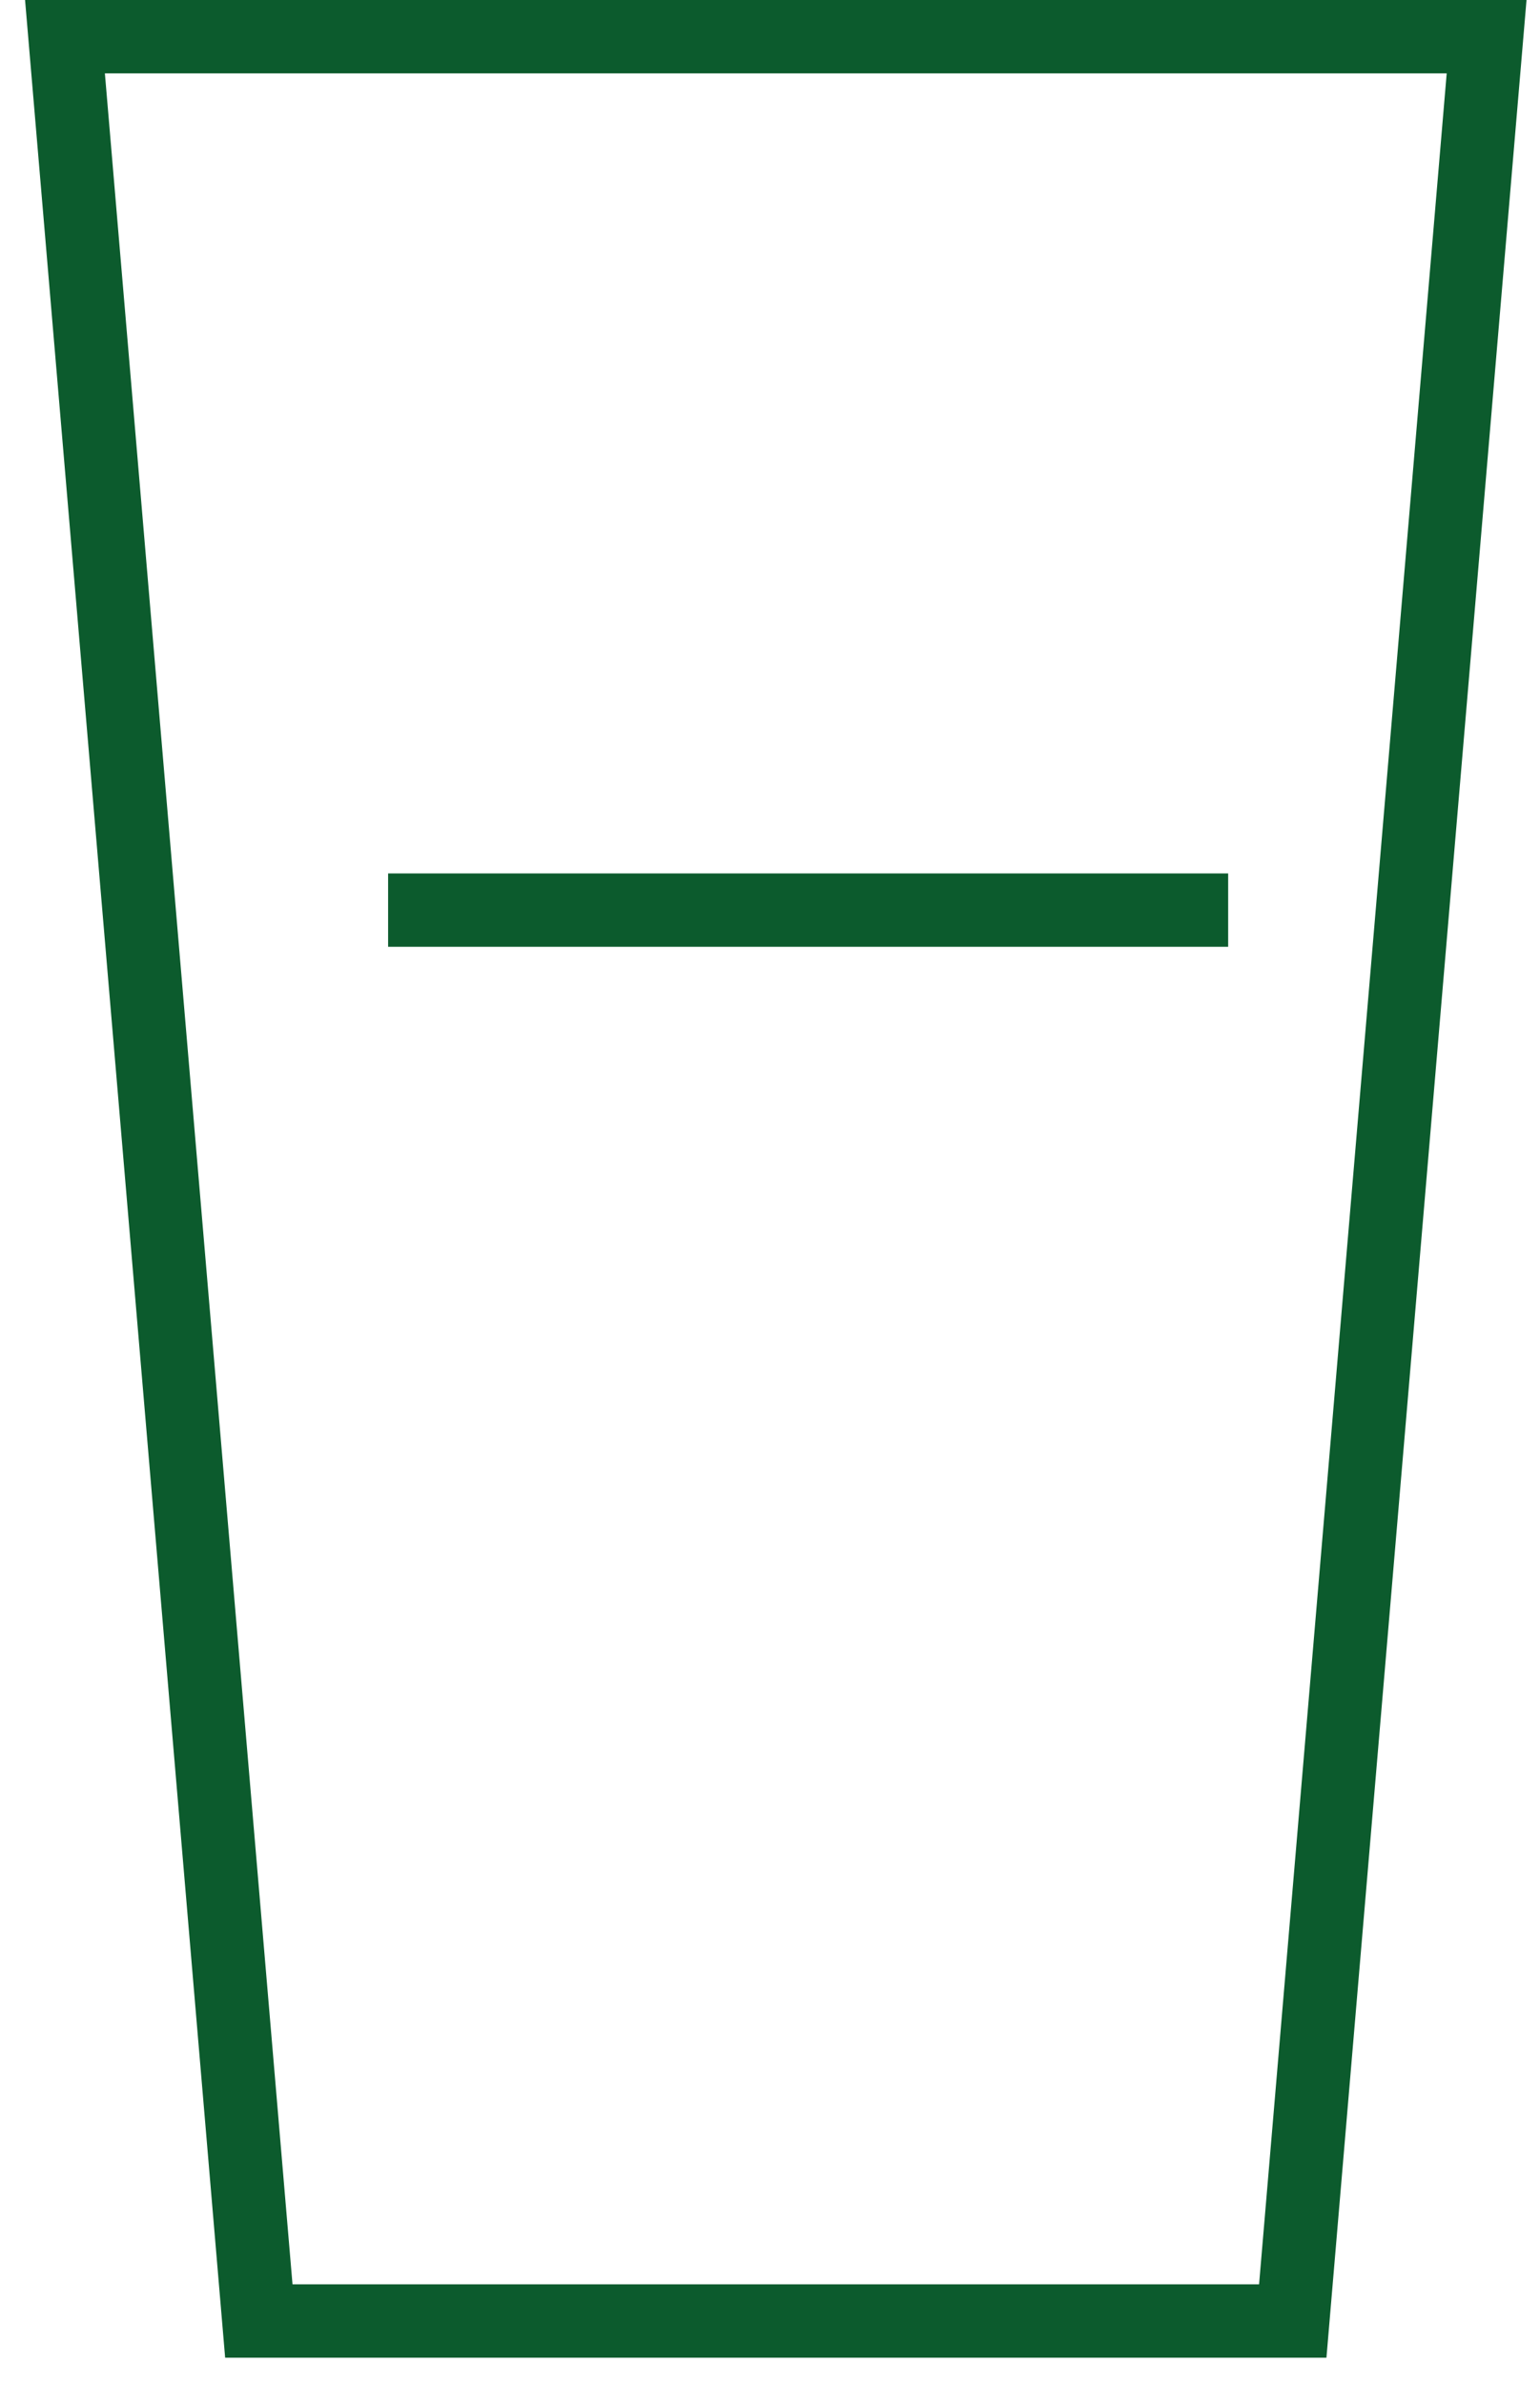
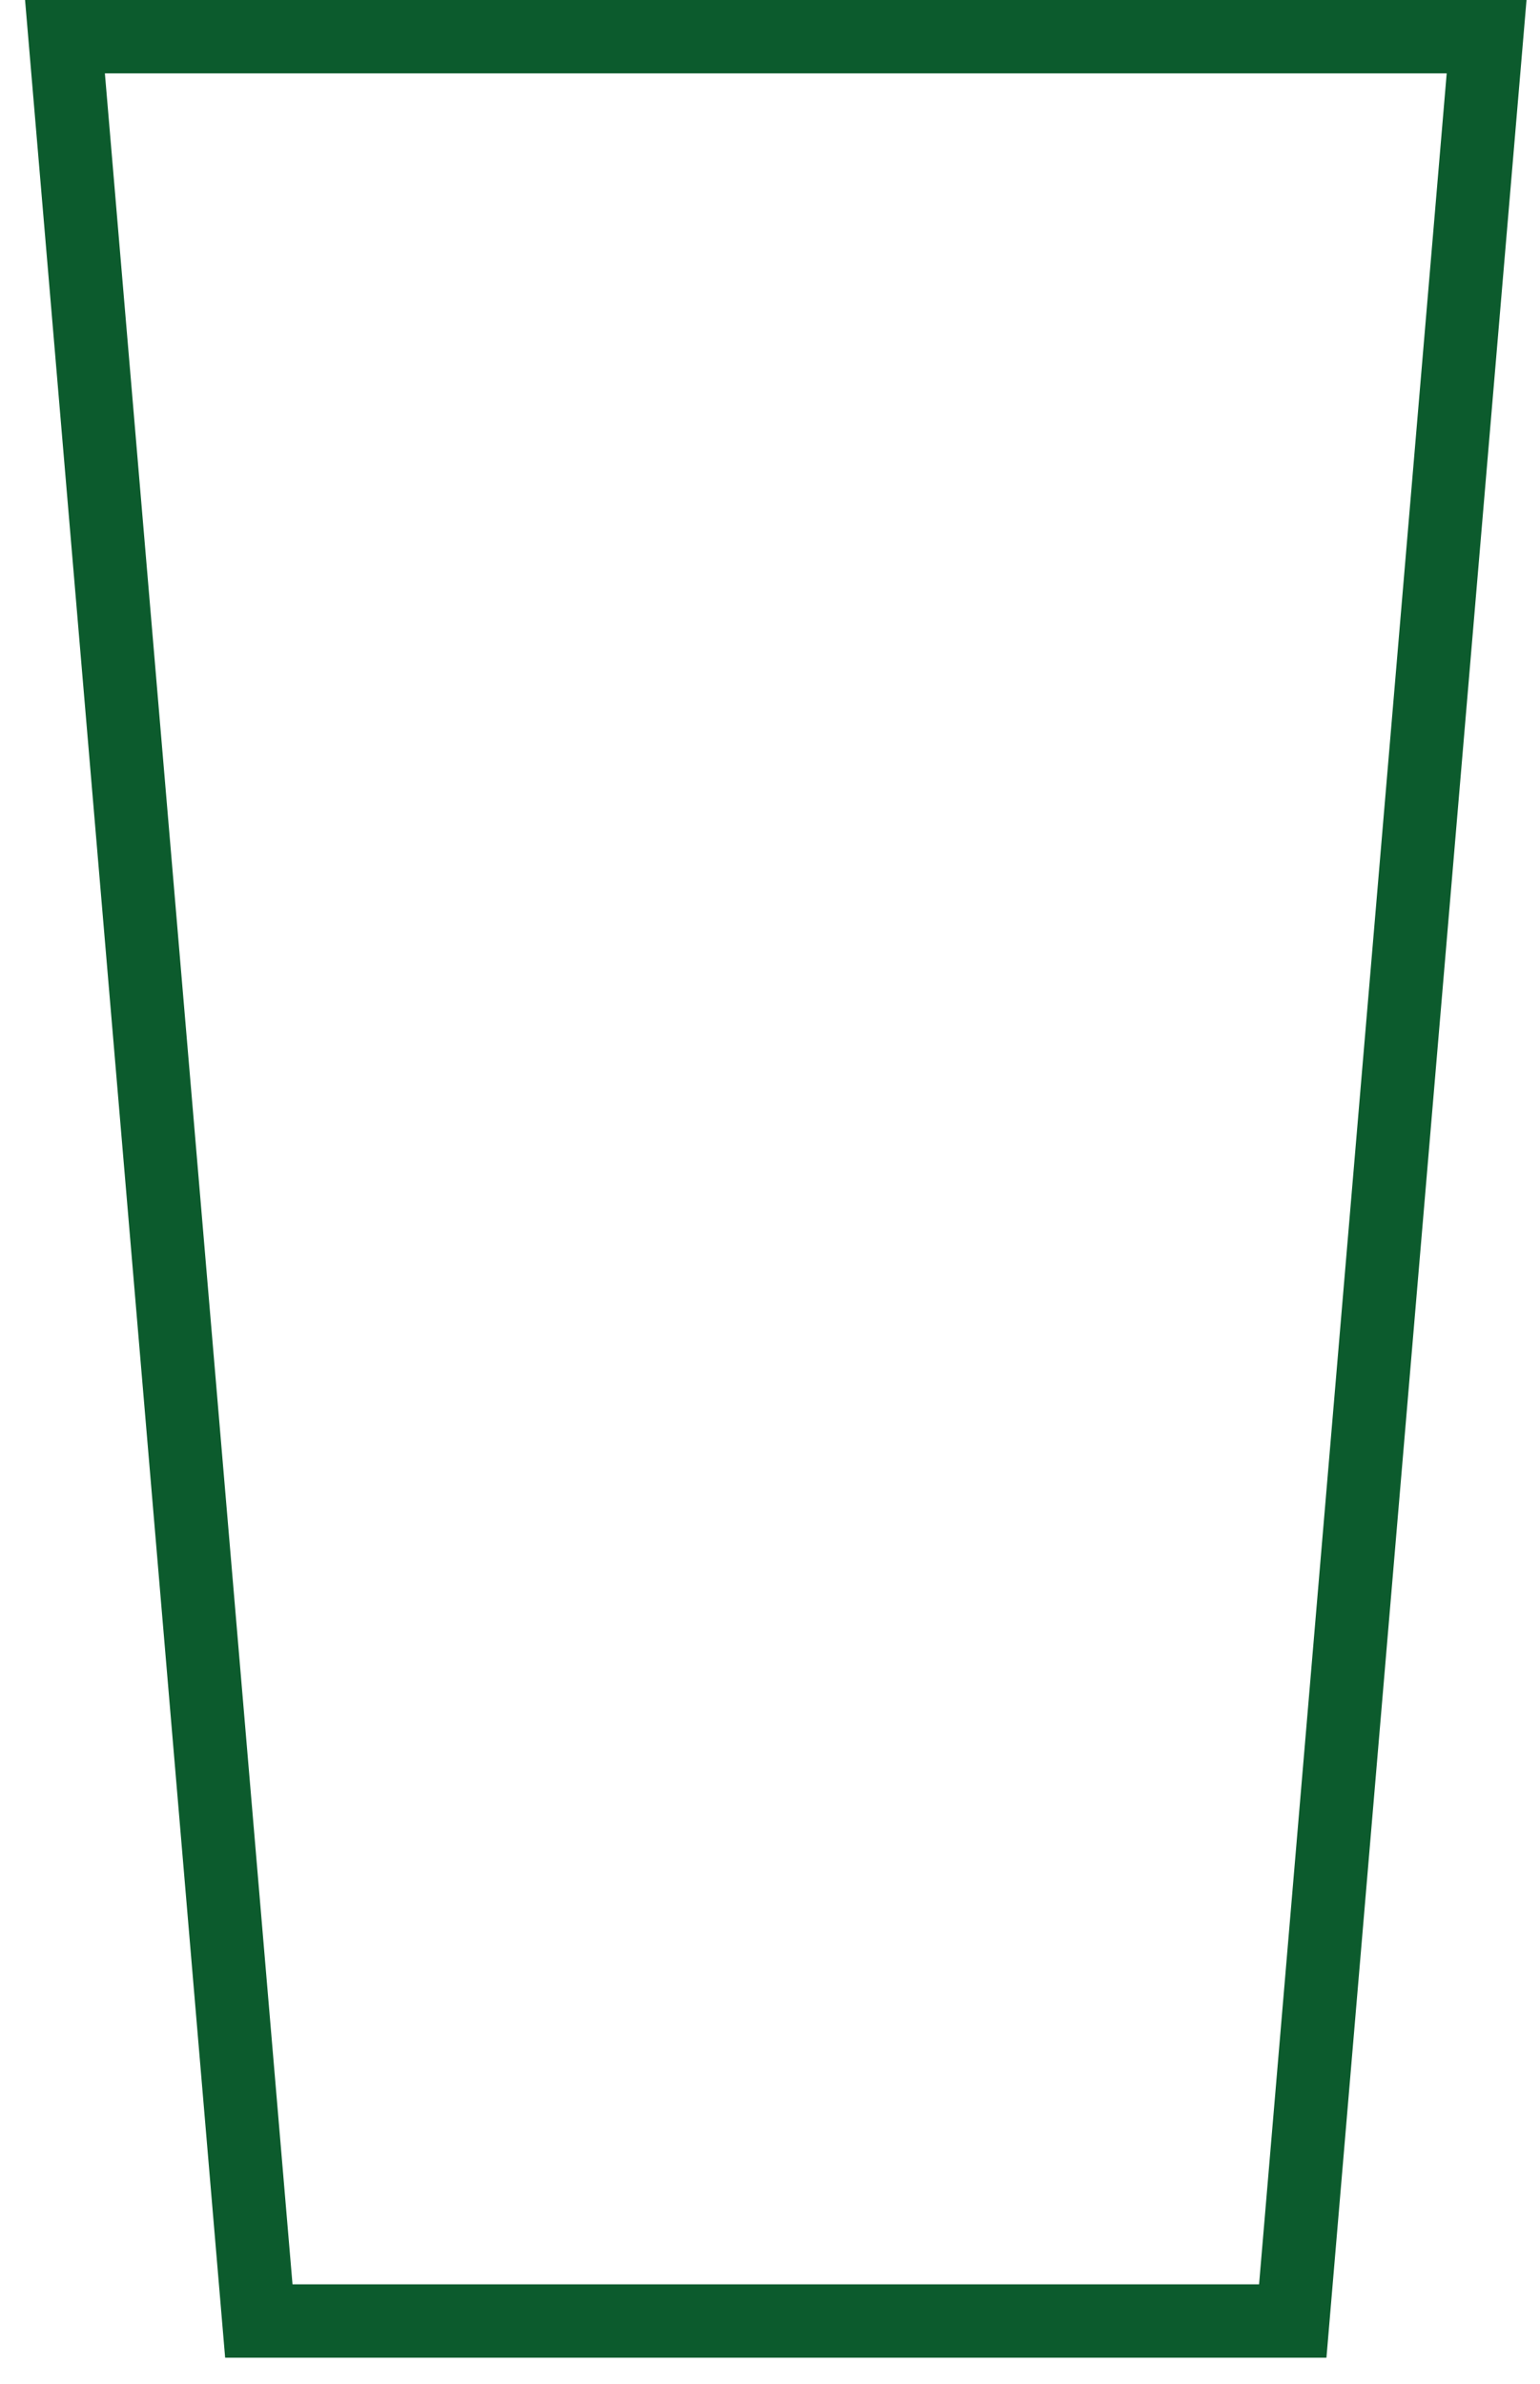
<svg xmlns="http://www.w3.org/2000/svg" width="42" height="65" viewBox="0 0 42 65" fill="none">
-   <path d="M10.585 24.814H33.495" stroke="#0C5B2D" stroke-width="2" />
  <path d="M1.772 1L40.544 1L35.257 63.282H7.059L1.772 1Z" stroke="#0C5B2D" stroke-width="2" />
</svg>